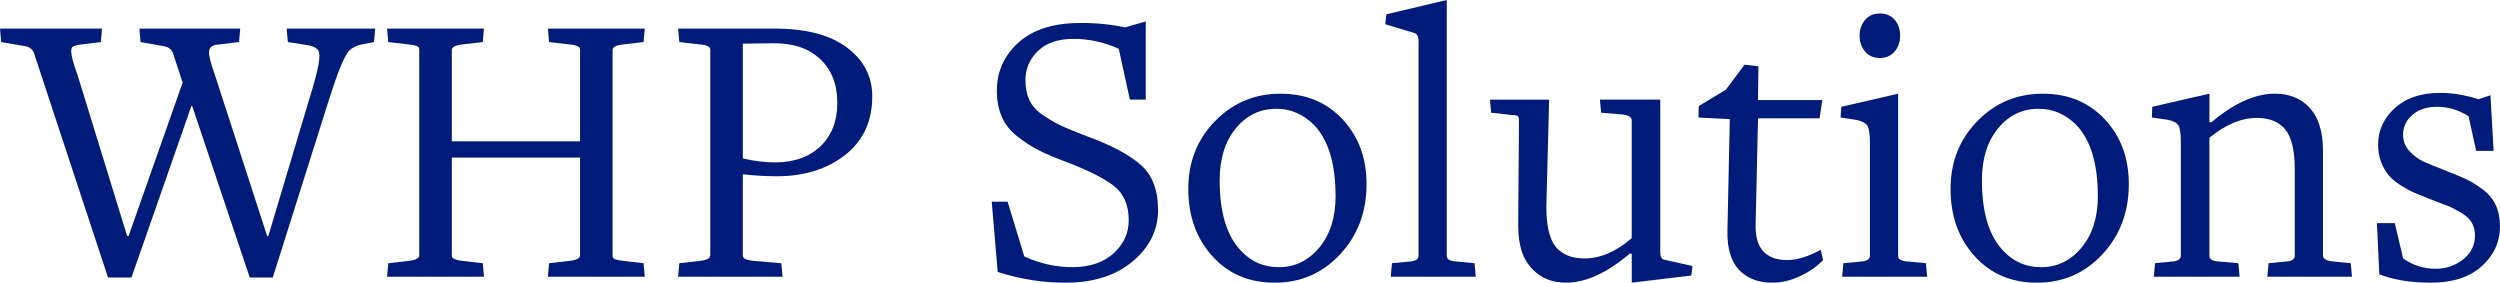
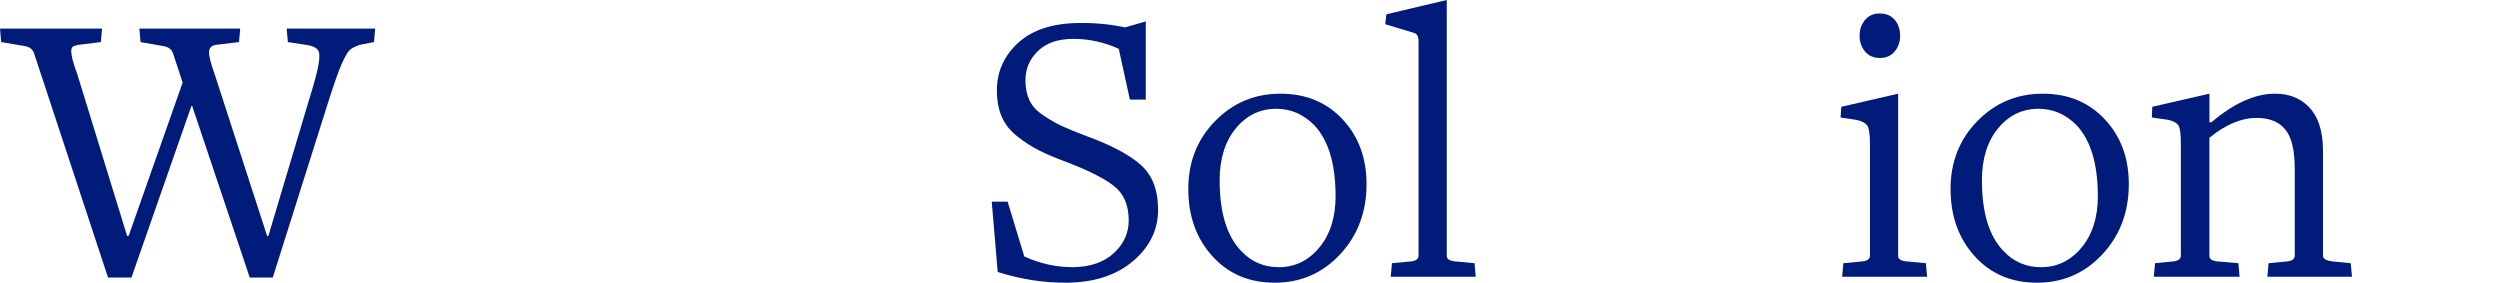
<svg xmlns="http://www.w3.org/2000/svg" id="b" viewBox="0 0 1490.59 168.55">
  <g id="c">
    <g>
      <path d="m223.7,17.04l-.71,8.05-8.52,1.66c-2.84.95-4.89,2.05-6.15,3.31-1.26,1.27-2.84,4.06-4.73,8.4-1.89,4.34-4.5,11.72-7.81,22.13l-33.14,104.87h-13.73l-34.32-102.26h-.47l-35.74,102.26h-13.97L20.36,31.96c-.79-2.52-2.69-4.02-5.68-4.5L.71,25.09l-.71-8.05h60.84l-.71,8.05-13.49,1.66c-1.58.32-2.69.71-3.31,1.18-.63.47-.91,1.46-.83,2.96.08,1.5.36,3.16.83,4.97.47,1.82,1.42,4.7,2.84,8.64l29.59,96.11h.95l32.19-91.37-5.68-17.28c-.79-2.52-2.76-4.02-5.92-4.5l-13.49-2.37-.71-8.05h60.13l-.71,8.05-13.97,1.66c-2.53.47-3.83,1.89-3.91,4.26-.08,2.37,1.06,6.86,3.43,13.49l31.25,96.34.71-.24,23.91-80.01c3.15-10.1,5.13-17.36,5.92-21.78.79-4.42.75-7.34-.12-8.76-.87-1.42-2.8-2.44-5.8-3.08l-12.31-1.89-.71-8.05h52.79Z" fill="#001b7a" />
-       <path d="m384.43,164.99h-57.76l.71-8.05,12.31-1.42c4.1-.47,6.16-1.58,6.16-3.31v-58.23h-76.46v58.47c0,1.58,2.05,2.6,6.15,3.08l12.31,1.42.71,8.05h-57.76l.71-8.05,12.31-1.42c4.1-.47,6.15-1.58,6.15-3.31V29.59c0-.95-.4-1.62-1.18-2.01-.79-.39-2.45-.75-4.97-1.07l-12.31-1.42-.71-8.05h57.76l-.71,8.05-12.31,1.42c-4.11.47-6.15,1.58-6.15,3.31v54.45h76.46V29.59c0-1.73-2.05-2.76-6.16-3.08l-12.31-1.42-.71-8.05h57.76l-.71,8.05-12.31,1.42c-4.11.47-6.16,1.58-6.16,3.31v122.62c0,.95.39,1.62,1.18,2.01.79.4,2.45.75,4.97,1.07l12.31,1.42.71,8.05Z" fill="#001b7a" />
-       <path d="m520.07,57.52c0,14.84-5.41,26.48-16.21,34.92-10.81,8.44-24.42,12.66-40.83,12.66-6.31,0-13.02-.39-20.12-1.18v48.53c0,1.58,2.05,2.6,6.16,3.08l16.81,1.42.71,8.05h-62.26l.71-8.05,12.31-1.42c4.1-.47,6.15-1.58,6.15-3.31V29.59c0-1.73-2.05-2.76-6.15-3.08l-12.31-1.42-.71-8.05h57.29c18.94,0,33.41,3.79,43.44,11.36,10.02,7.57,15.03,17.28,15.03,29.12Zm-20.83,3.79c0-11.04-3.43-19.77-10.3-26.16-6.87-6.39-16.21-9.51-28.05-9.35l-17.99.24v68.41c6.63,1.58,13.02,2.37,19.17,2.37,11.36,0,20.39-3.2,27.1-9.59,6.71-6.39,10.06-15.03,10.06-25.92Z" fill="#001b7a" />
      <path d="m690.5,124.99c0,12-4.97,22.21-14.91,30.65-9.94,8.44-23.04,12.74-39.3,12.9-13.73.16-27.54-1.98-41.43-6.39l-3.55-41.9h9.47l9.94,32.67c9.31,4.26,19.02,6.39,29.12,6.39,10.26-.16,18.35-2.96,24.26-8.4,5.92-5.44,8.88-11.95,8.88-19.53,0-9-2.88-15.78-8.64-20.36-5.76-4.58-15.27-9.39-28.53-14.44-6.79-2.52-12.27-4.85-16.45-6.98-4.18-2.13-8.4-4.85-12.67-8.17s-7.38-7.22-9.35-11.72c-1.98-4.5-2.96-9.74-2.96-15.74,0-11.2,4.22-20.67,12.66-28.41,8.44-7.73,20.48-11.68,36.1-11.84,9.47-.16,18.7.71,27.7,2.6l12.31-3.55v46.63h-9.47l-6.63-30.3c-8.68-3.94-17.68-5.92-26.99-5.92s-16.22,2.41-21.19,7.22c-4.97,4.82-7.46,10.62-7.46,17.4,0,4.58.79,8.56,2.37,11.95,1.58,3.4,4.38,6.43,8.4,9.11,4.02,2.69,7.65,4.77,10.89,6.27,3.23,1.5,8.17,3.51,14.79,6.04,14.36,5.21,25.05,10.85,32.08,16.93,7.02,6.08,10.53,15.03,10.53,26.87Z" fill="#001b7a" />
      <path d="m814.78,109.84c0,16.57-5.25,30.5-15.74,41.78-10.5,11.28-23.48,16.93-38.94,16.93s-27.74-5.29-37.28-15.86c-9.55-10.57-14.32-23.91-14.32-40.01s5.33-29.59,15.98-40.48,23.63-16.33,38.94-16.33,27.5,5.09,37.05,15.27c9.55,10.18,14.32,23.08,14.32,38.7Zm-18.46,7.1c0-19.25-4.26-33.38-12.78-42.37-6.47-6.47-13.97-9.71-22.49-9.71-9.79,0-17.87,3.91-24.26,11.72-6.39,7.81-9.59,18.11-9.59,30.89,0,19.41,4.34,33.54,13.02,42.37,6,6.31,13.41,9.47,22.25,9.47,9.62,0,17.67-3.91,24.15-11.72,6.47-7.81,9.71-18.03,9.71-30.65Z" fill="#001b7a" />
      <path d="m879.88,164.99h-50.66l.71-8.05,9.94-.95c3.94-.16,5.92-1.34,5.92-3.55V24.62c0-2.84-.87-4.5-2.6-4.97l-17.28-5.21.71-5.92,35.98-8.52v152.68c0,2.05,2.21,3.16,6.63,3.31l9.94.95.71,8.05Z" fill="#001b7a" />
-       <path d="m1009.12,158.6l-.71,5.68-35.51,4.26v-17.28h-1.18c-13.73,11.52-26.36,17.28-37.88,17.28-8.21,0-14.83-2.6-19.88-7.81-5.84-5.68-8.76-14.36-8.76-26.04l.47-62.97c0-.63-.04-1.1-.12-1.42-.08-.31-.2-.59-.36-.83-.16-.24-.47-.43-.95-.59l-1.42-.24c-.47,0-1.18-.04-2.13-.12-.95-.08-1.82-.2-2.6-.35l-9-.95-.71-7.81h35.27l-1.66,63.91c0,11.36,1.89,19.33,5.68,23.91,3.79,4.58,9.47,6.86,17.04,6.86,9.47,0,18.86-4.02,28.17-12.07v-70.31c0-2.05-2.13-3.23-6.39-3.55l-11.84-.95-.71-7.81h35.98v90.9c0,2.53.71,4.02,2.13,4.5l17.04,3.79Z" fill="#001b7a" />
-       <path d="m1087,155.05c-3.79,3.95-8.44,7.18-13.97,9.71-5.53,2.52-10.89,3.79-16.1,3.79-8.52,0-15.19-2.53-20-7.58-4.82-5.05-7.14-12.78-6.98-23.2l1.42-66.75-18.7-.95.24-6.87,16.1-9.71,11.13-14.91,8.29.95-.24,20.12h38.35l-1.66,10.89h-36.69l-1.42,62.97c-.47,14.36,5.84,21.54,18.94,21.54,5.84,0,12.46-2.05,19.88-6.15l1.42,6.15Z" fill="#001b7a" />
      <path d="m1149.02,164.99h-50.66l.71-8.05,9.94-.95c3.94-.16,5.92-1.34,5.92-3.55v-66.52c0-5.52-.47-9.11-1.42-10.77-.95-1.66-3.16-2.88-6.63-3.67l-9.47-1.42.47-6.39,33.85-7.81v96.82c0,2.05,2.21,3.16,6.63,3.31l9.94.95.71,8.05Zm-16.1-143.69c0,3.63-1.07,6.75-3.2,9.35-2.13,2.6-5.09,3.91-8.88,3.91s-6.75-1.3-8.88-3.91c-2.13-2.6-3.2-5.72-3.2-9.35s1.07-6.75,3.2-9.35c2.13-2.6,5.09-3.91,8.88-3.91s6.75,1.27,8.88,3.79c2.13,2.53,3.2,5.68,3.2,9.47Z" fill="#001b7a" />
      <path d="m1269.27,109.84c0,16.57-5.25,30.5-15.74,41.78-10.5,11.28-23.48,16.93-38.94,16.93s-27.74-5.29-37.28-15.86c-9.55-10.57-14.32-23.91-14.32-40.01s5.33-29.59,15.98-40.48,23.63-16.33,38.94-16.33,27.5,5.09,37.05,15.27c9.55,10.18,14.32,23.08,14.32,38.7Zm-18.46,7.1c0-19.25-4.26-33.38-12.78-42.37-6.47-6.47-13.97-9.71-22.49-9.71-9.79,0-17.87,3.91-24.26,11.72-6.39,7.81-9.59,18.11-9.59,30.89,0,19.41,4.34,33.54,13.02,42.37,6,6.31,13.41,9.47,22.25,9.47,9.62,0,17.67-3.91,24.15-11.72,6.47-7.81,9.71-18.03,9.71-30.65Z" fill="#001b7a" />
      <path d="m1402.3,164.99h-50.42l.71-8.05,9.71-.95c3.94-.16,5.92-1.34,5.92-3.55v-51.6c0-11.2-1.89-19.09-5.68-23.67-3.79-4.58-9.47-6.87-17.04-6.87-9.15,0-18.55,3.95-28.17,11.84v70.54c0,2.05,2.13,3.16,6.39,3.31l10.89.95.71,8.05h-51.13l.71-8.05,9.47-.95c3.94-.16,5.92-1.34,5.92-3.55v-66.99c0-5.36-.44-8.84-1.3-10.42-.87-1.58-2.88-2.76-6.04-3.55l-9.94-1.42.24-6.39,34.09-7.81v17.04h1.18c13.41-11.36,26.04-17.04,37.88-17.04,8.2,0,14.83,2.53,19.88,7.57,5.84,5.84,8.76,14.6,8.76,26.28v62.73c0,2.05,2.37,3.24,7.1,3.55l9.47.95.71,8.05Z" fill="#001b7a" />
-       <path d="m1490.59,134.93c0,9.31-3.63,17.24-10.89,23.79-7.26,6.55-17.36,9.82-30.3,9.82-12,0-22.25-1.66-30.77-4.97l-1.42-30.54h10.65l4.97,21.07c5.84,4.11,12.31,6.15,19.41,6.15,6.16,0,11.6-1.85,16.33-5.56,4.73-3.71,7.1-8.48,7.1-14.32,0-2.84-.63-5.36-1.89-7.58-1.26-2.21-3.43-4.22-6.51-6.04-3.08-1.81-5.72-3.16-7.93-4.02-2.21-.87-5.6-2.17-10.18-3.91-3.95-1.58-7.06-2.84-9.35-3.79-2.29-.95-5.01-2.4-8.17-4.38-3.16-1.97-5.6-3.98-7.34-6.04-1.74-2.05-3.24-4.65-4.5-7.81-1.27-3.16-1.89-6.71-1.89-10.65,0-8.36,3.31-15.58,9.94-21.66,6.63-6.07,15.62-9.11,26.99-9.11,7.42,0,15.07,1.27,22.96,3.79l7.1-2.37,1.89,33.14h-10.42l-4.5-20.59c-5.84-3.79-12.15-5.68-18.94-5.68-5.84,0-10.65,1.58-14.44,4.73-3.79,3.16-5.68,7.18-5.68,12.07,0,3.63,1.26,6.83,3.79,9.59,2.52,2.76,5.25,4.82,8.17,6.15,2.92,1.34,7.61,3.28,14.08,5.8,4.89,1.89,8.84,3.55,11.84,4.97,3,1.42,6.23,3.43,9.71,6.04,3.47,2.6,6.04,5.72,7.69,9.35,1.66,3.63,2.49,7.81,2.49,12.55Z" fill="#001b7a" />
    </g>
  </g>
</svg>